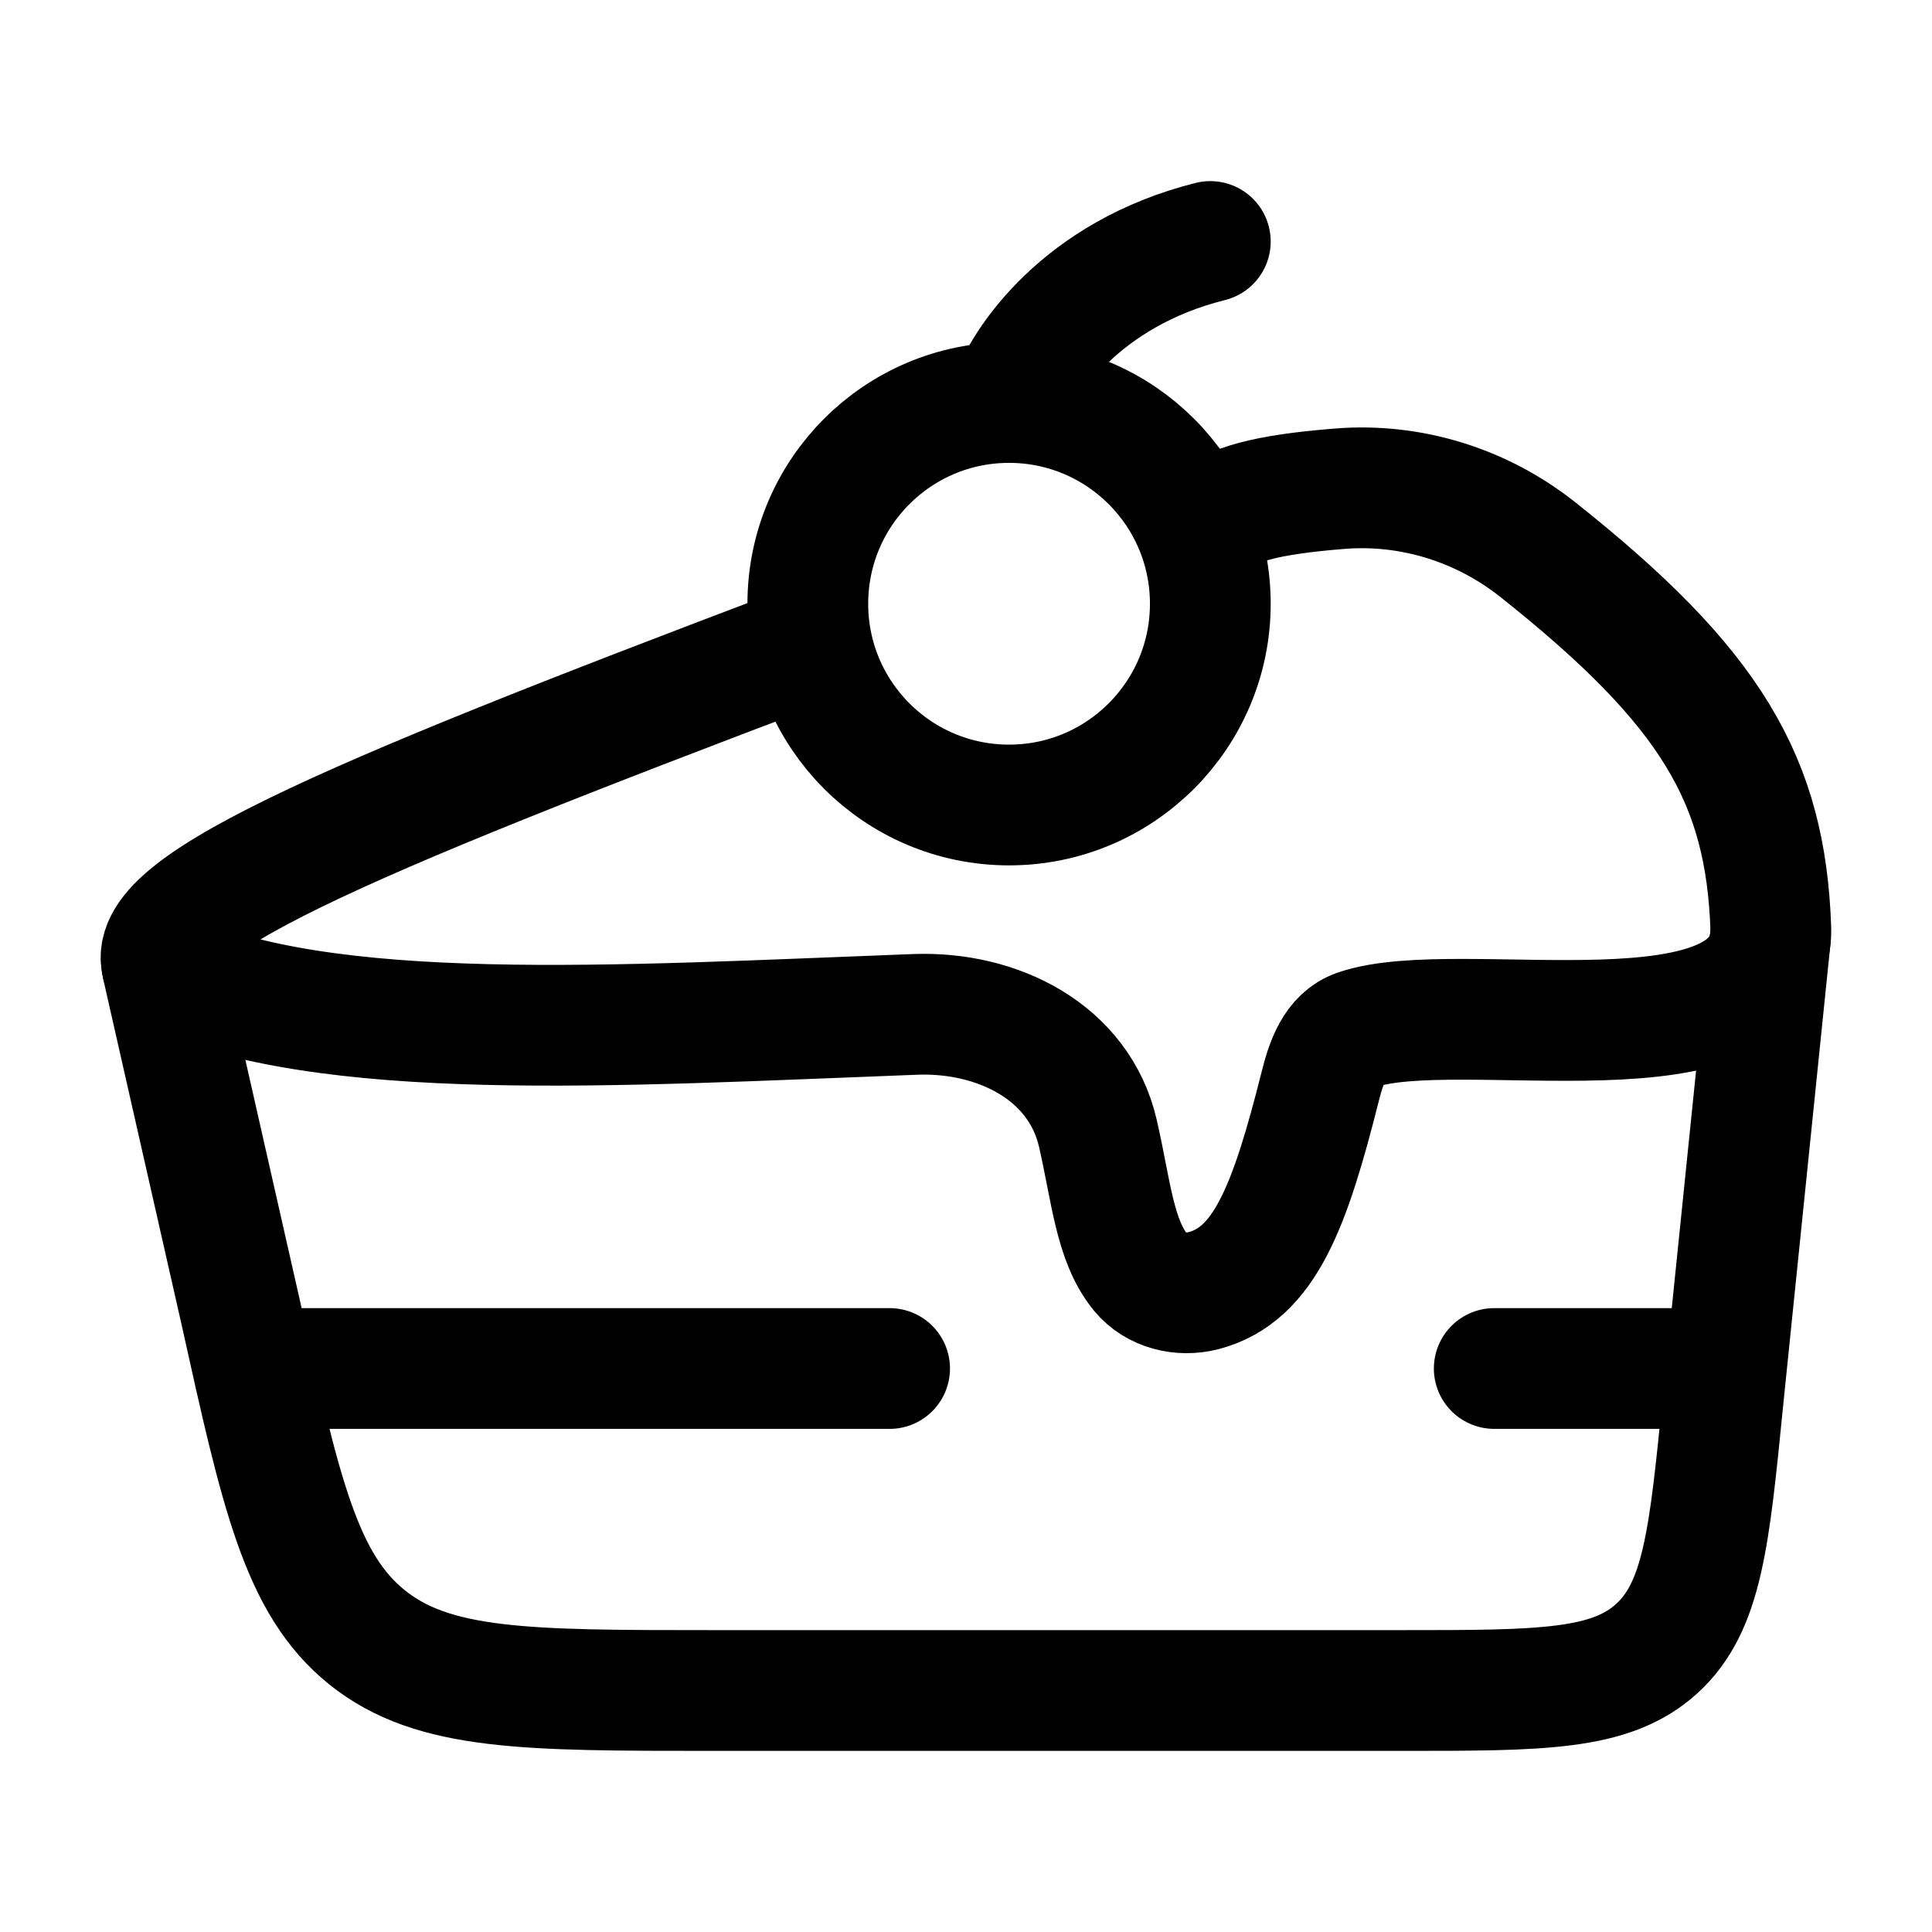
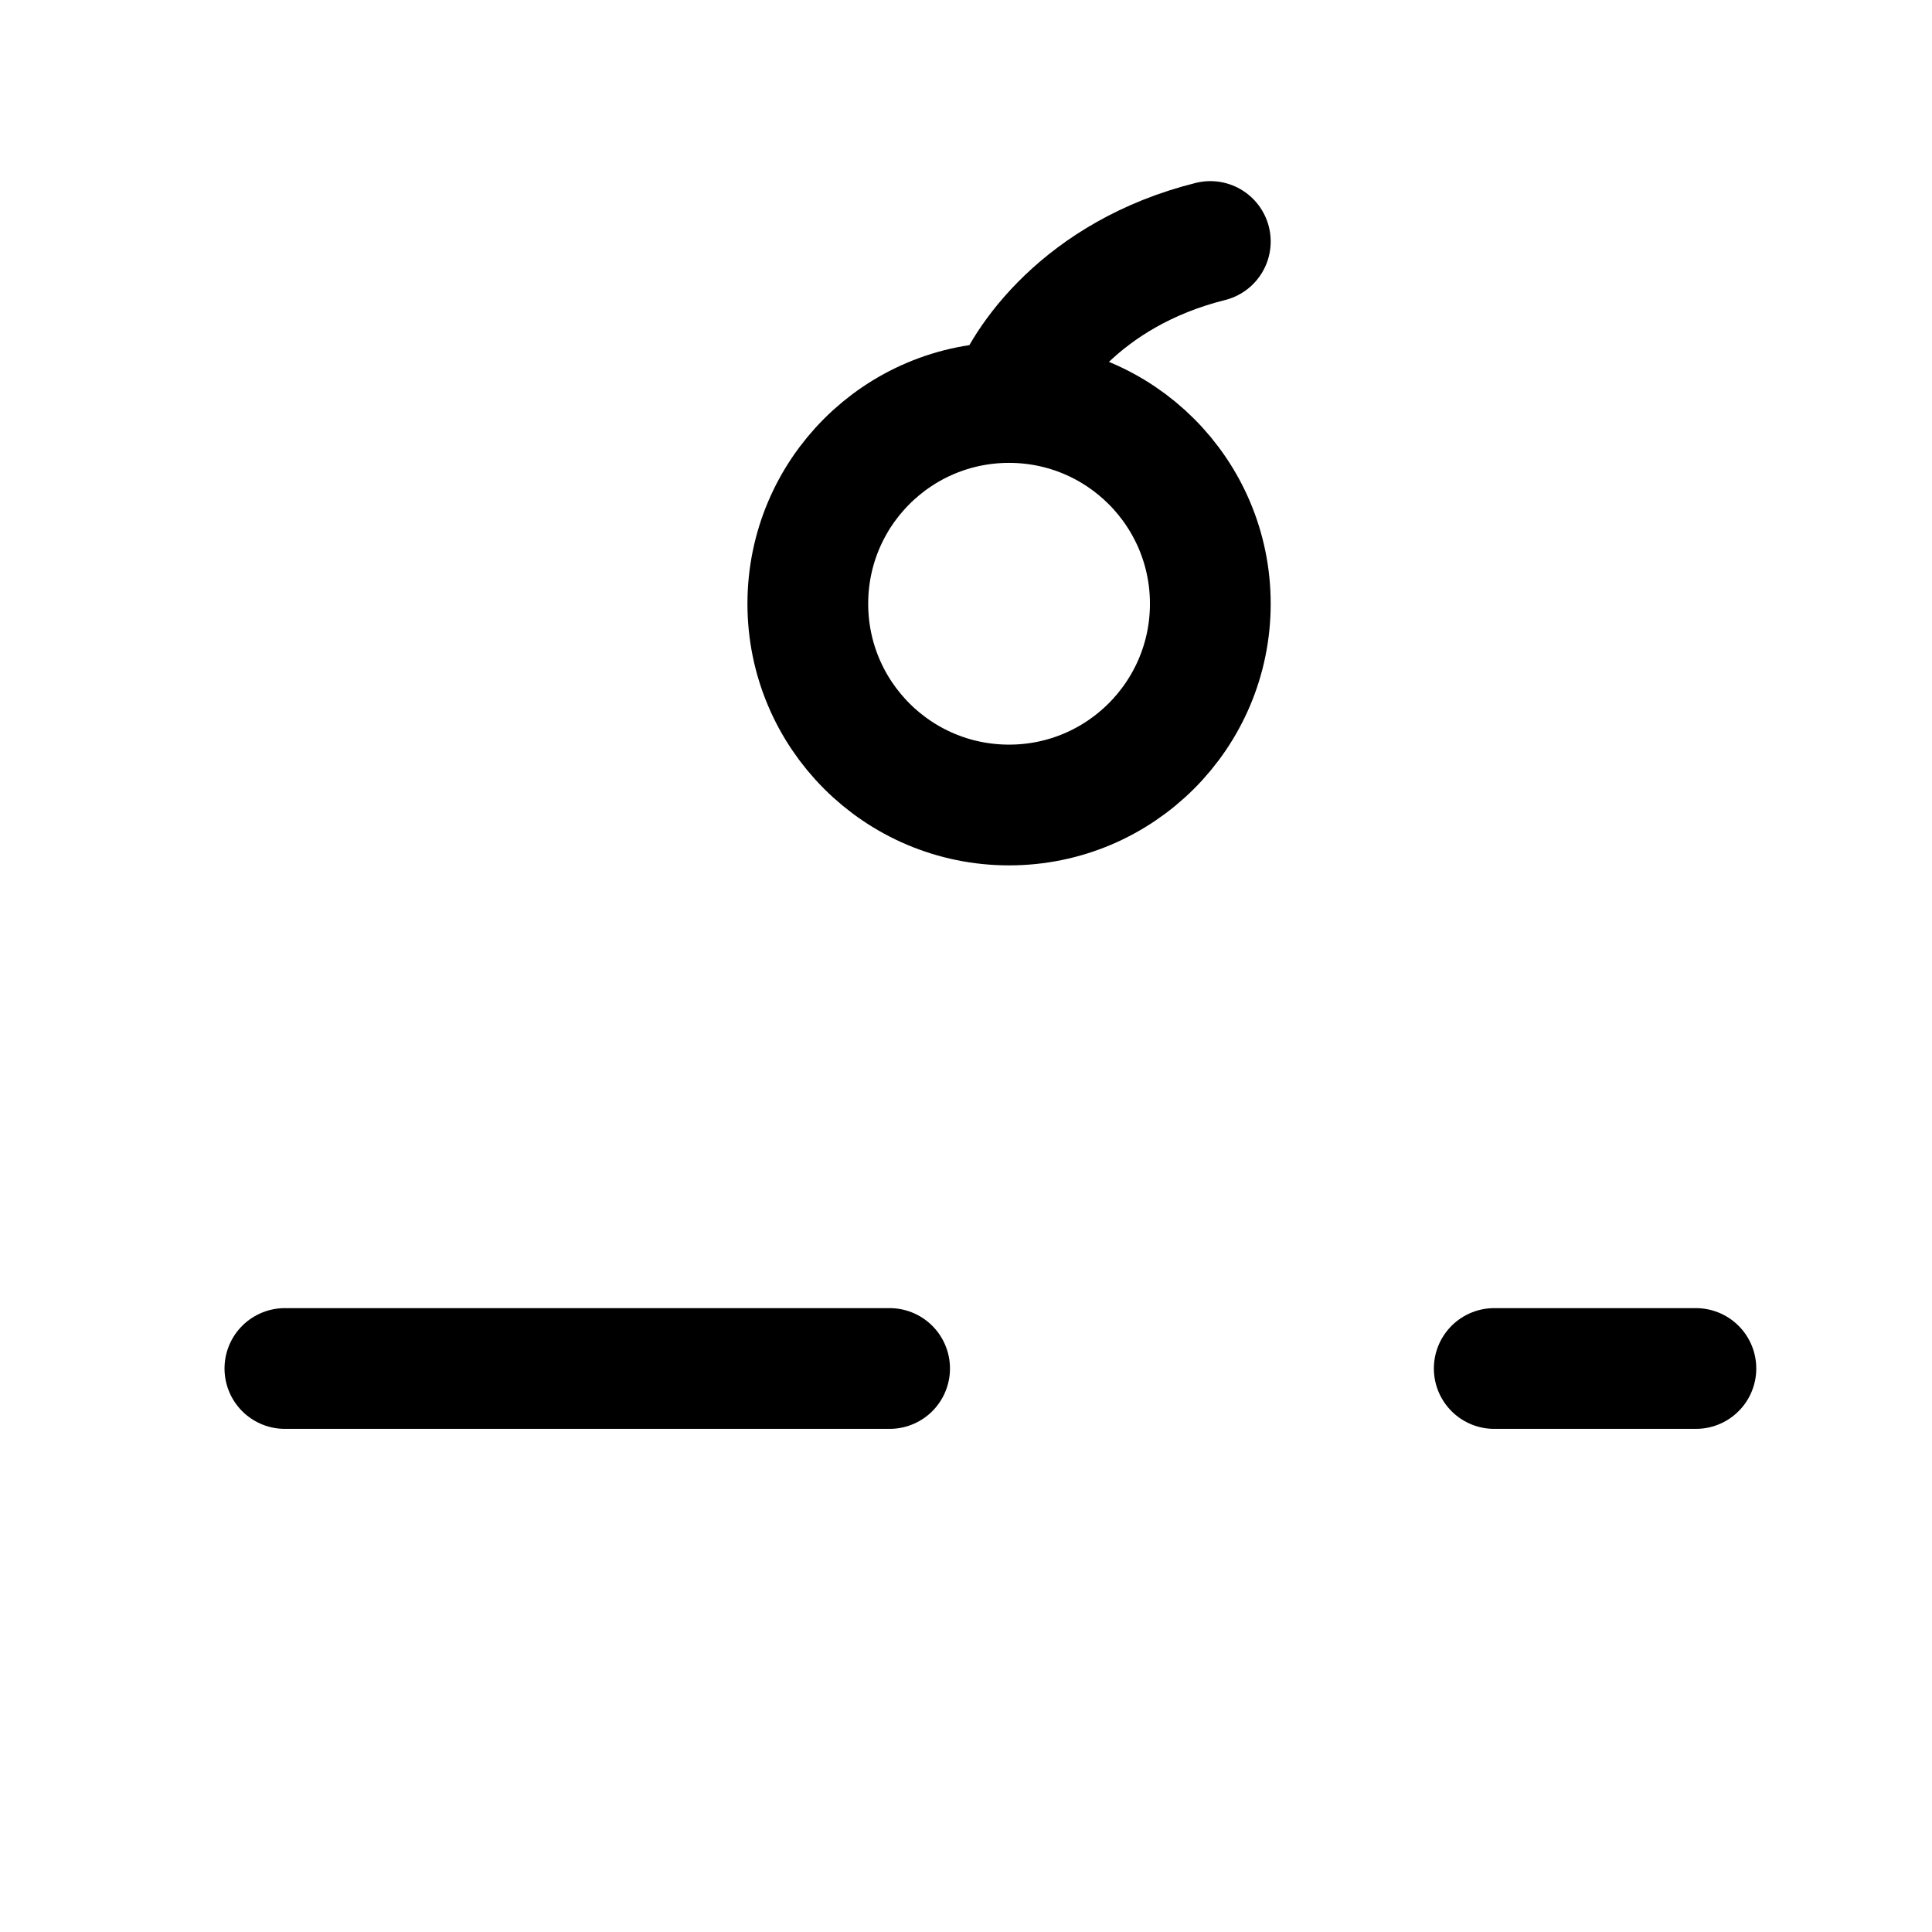
<svg xmlns="http://www.w3.org/2000/svg" viewBox="0 0 24 24" width="24" height="24" color="#000000" fill="none">
  <path d="M3.539 17H11.051" stroke="currentColor" stroke-width="1.5" stroke-linecap="round" stroke-linejoin="round" />
  <path d="M18.562 17H21.067" stroke="currentColor" stroke-width="1.5" stroke-linecap="round" stroke-linejoin="round" />
  <path d="M12.535 5C13.915 5 15.035 6.119 15.035 7.5C15.035 8.881 13.915 10 12.535 10C11.154 10 10.035 8.881 10.035 7.5C10.035 6.119 11.154 5 12.535 5ZM12.535 5C12.702 4.5 13.435 3.4 15.035 3" stroke="currentColor" stroke-width="1.5" stroke-linecap="round" stroke-linejoin="round" />
-   <path d="M10.021 8.015C4.072 10.264 1.672 11.302 2.036 12.046C4.015 12.982 7.651 12.741 11.371 12.601C12.395 12.563 13.406 13.07 13.638 14.078C13.802 14.789 13.845 15.409 14.168 15.804C14.354 16.03 14.669 16.106 14.951 16.033C15.711 15.834 16.025 14.984 16.401 13.493C16.474 13.202 16.578 12.89 16.859 12.792C18.119 12.355 21.998 13.319 21.998 11.543C21.936 9.692 21.262 8.54 19.1 6.825C18.404 6.274 17.525 6 16.643 6.071C15.718 6.145 15.287 6.266 15.012 6.503" stroke="currentColor" stroke-width="1.5" stroke-linecap="round" stroke-linejoin="round" />
-   <path d="M2.013 11.993L2.989 16.298C3.488 18.552 3.738 19.679 4.56 20.34C5.383 21 6.537 21 8.846 21H17.423C19.146 21 20.007 21 20.578 20.482C21.15 19.964 21.234 19.107 21.404 17.393L21.994 11.634" stroke="currentColor" stroke-width="1.5" stroke-linecap="round" />
</svg>